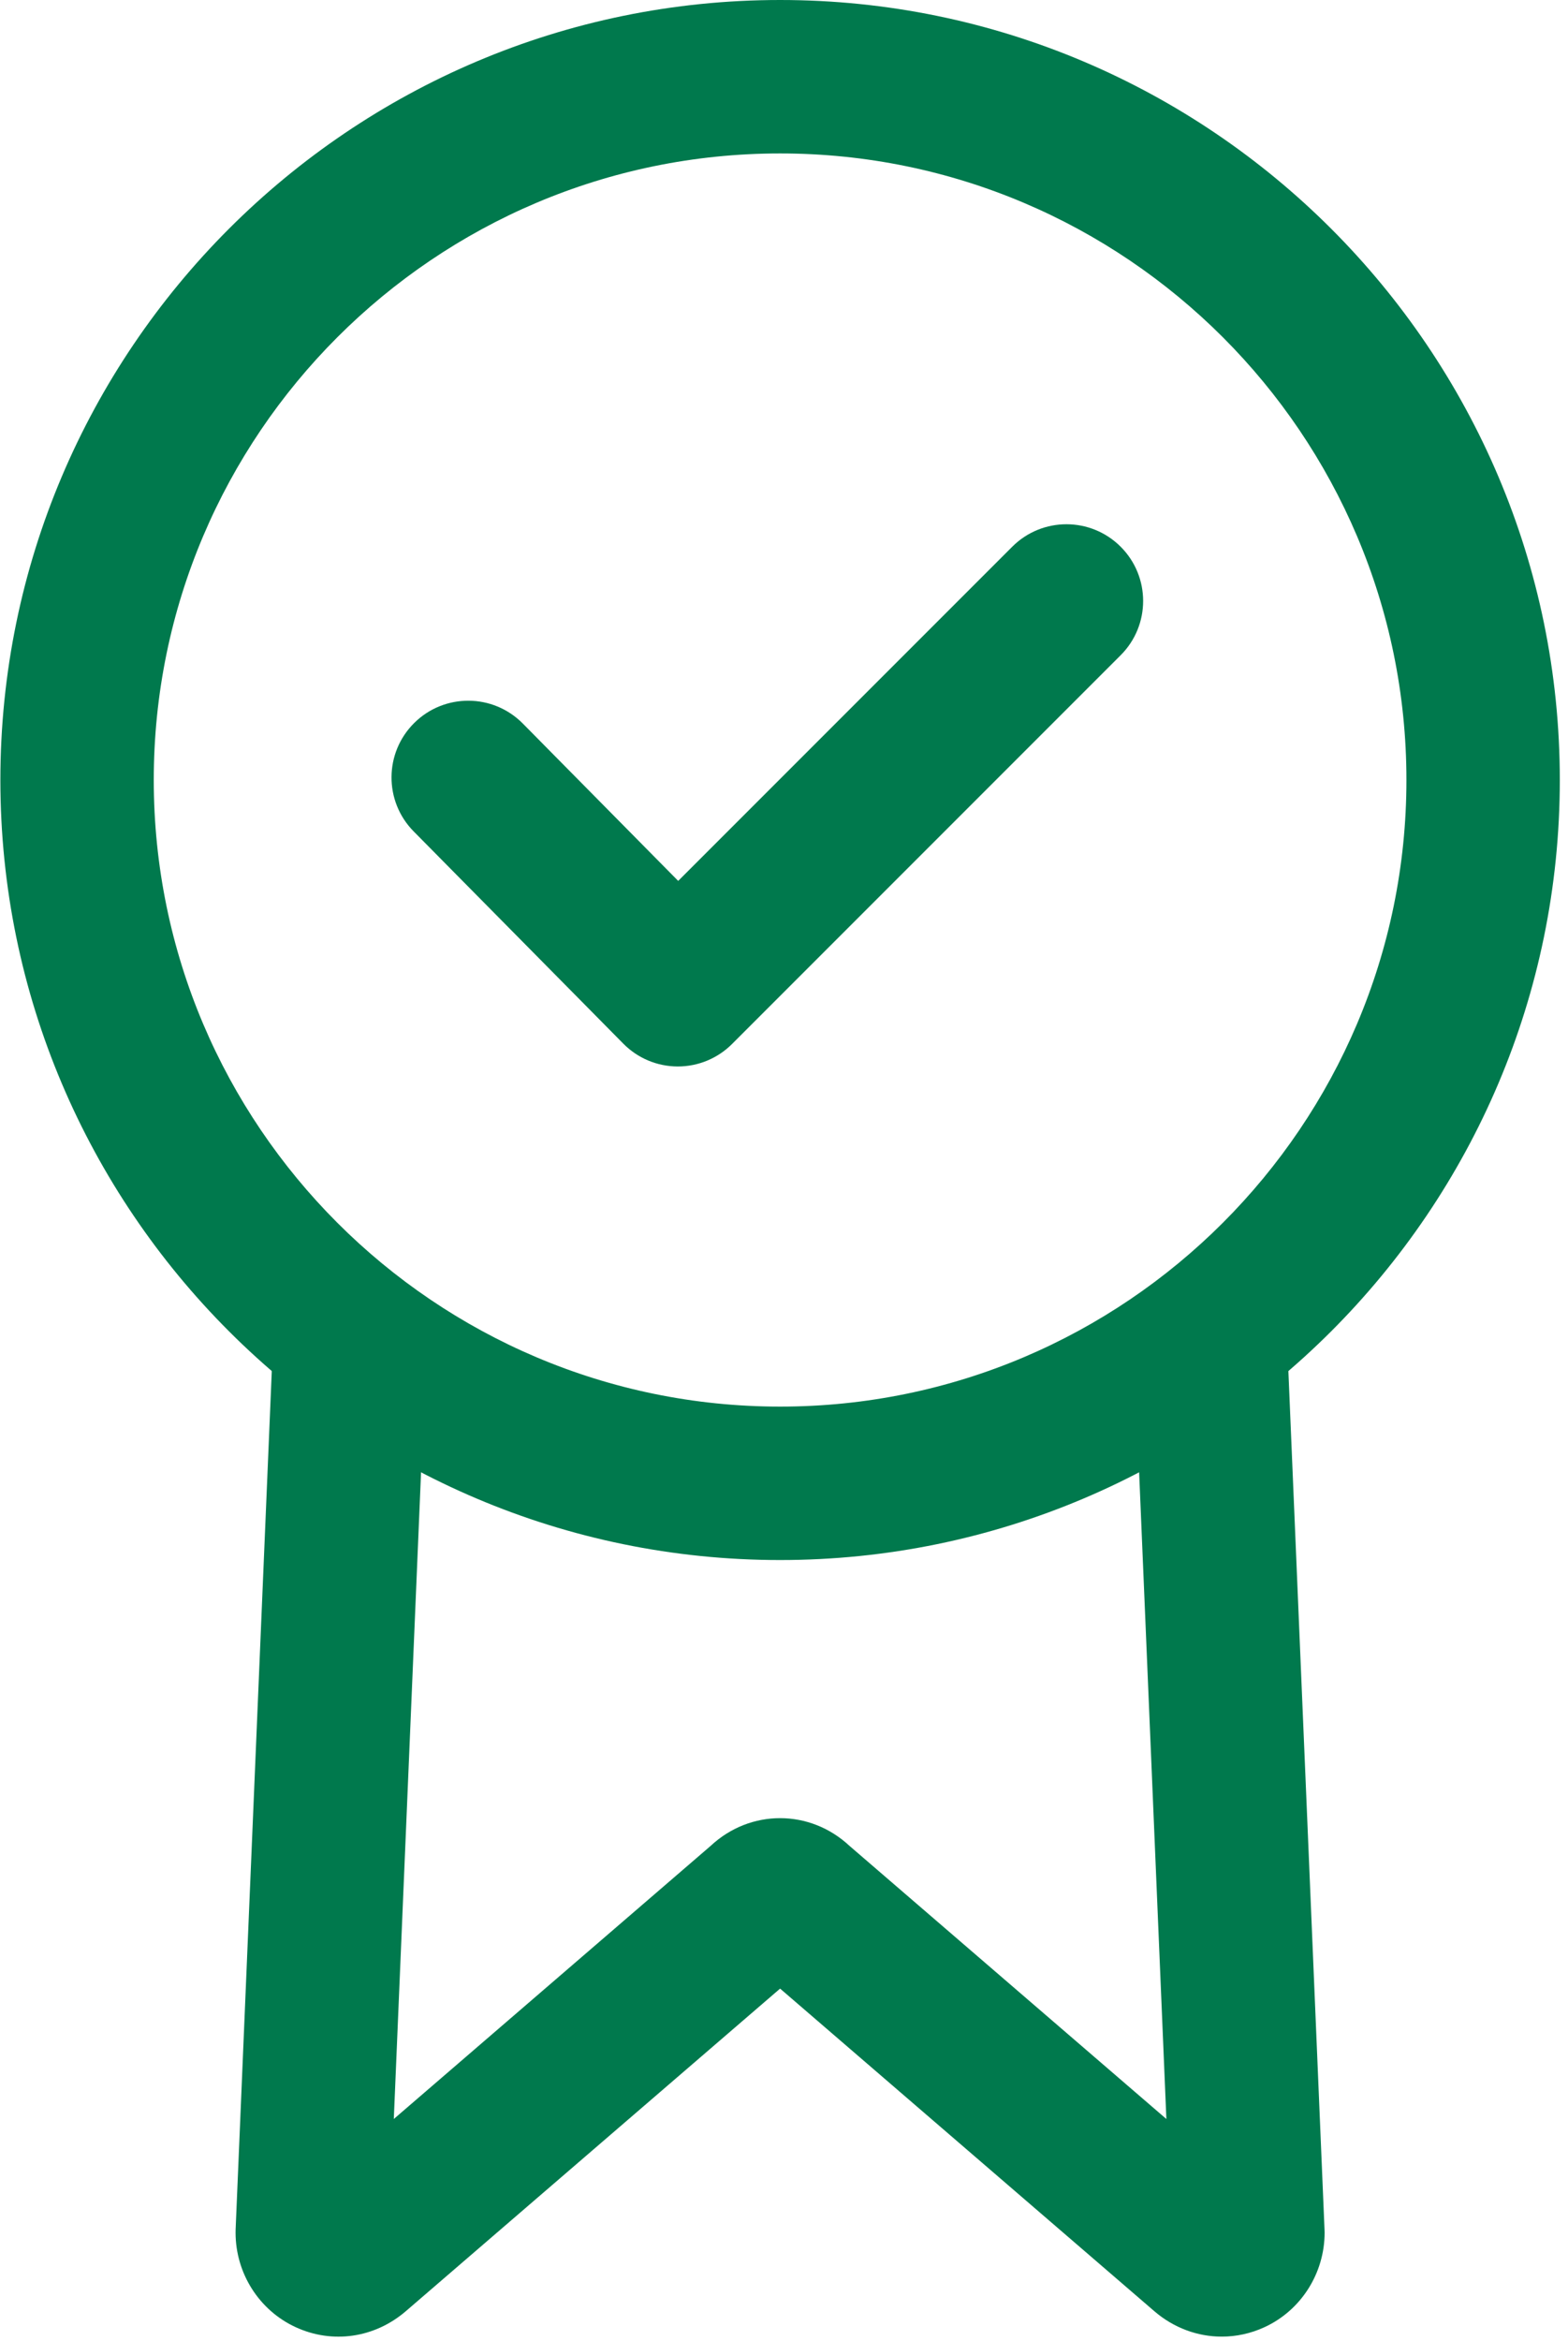
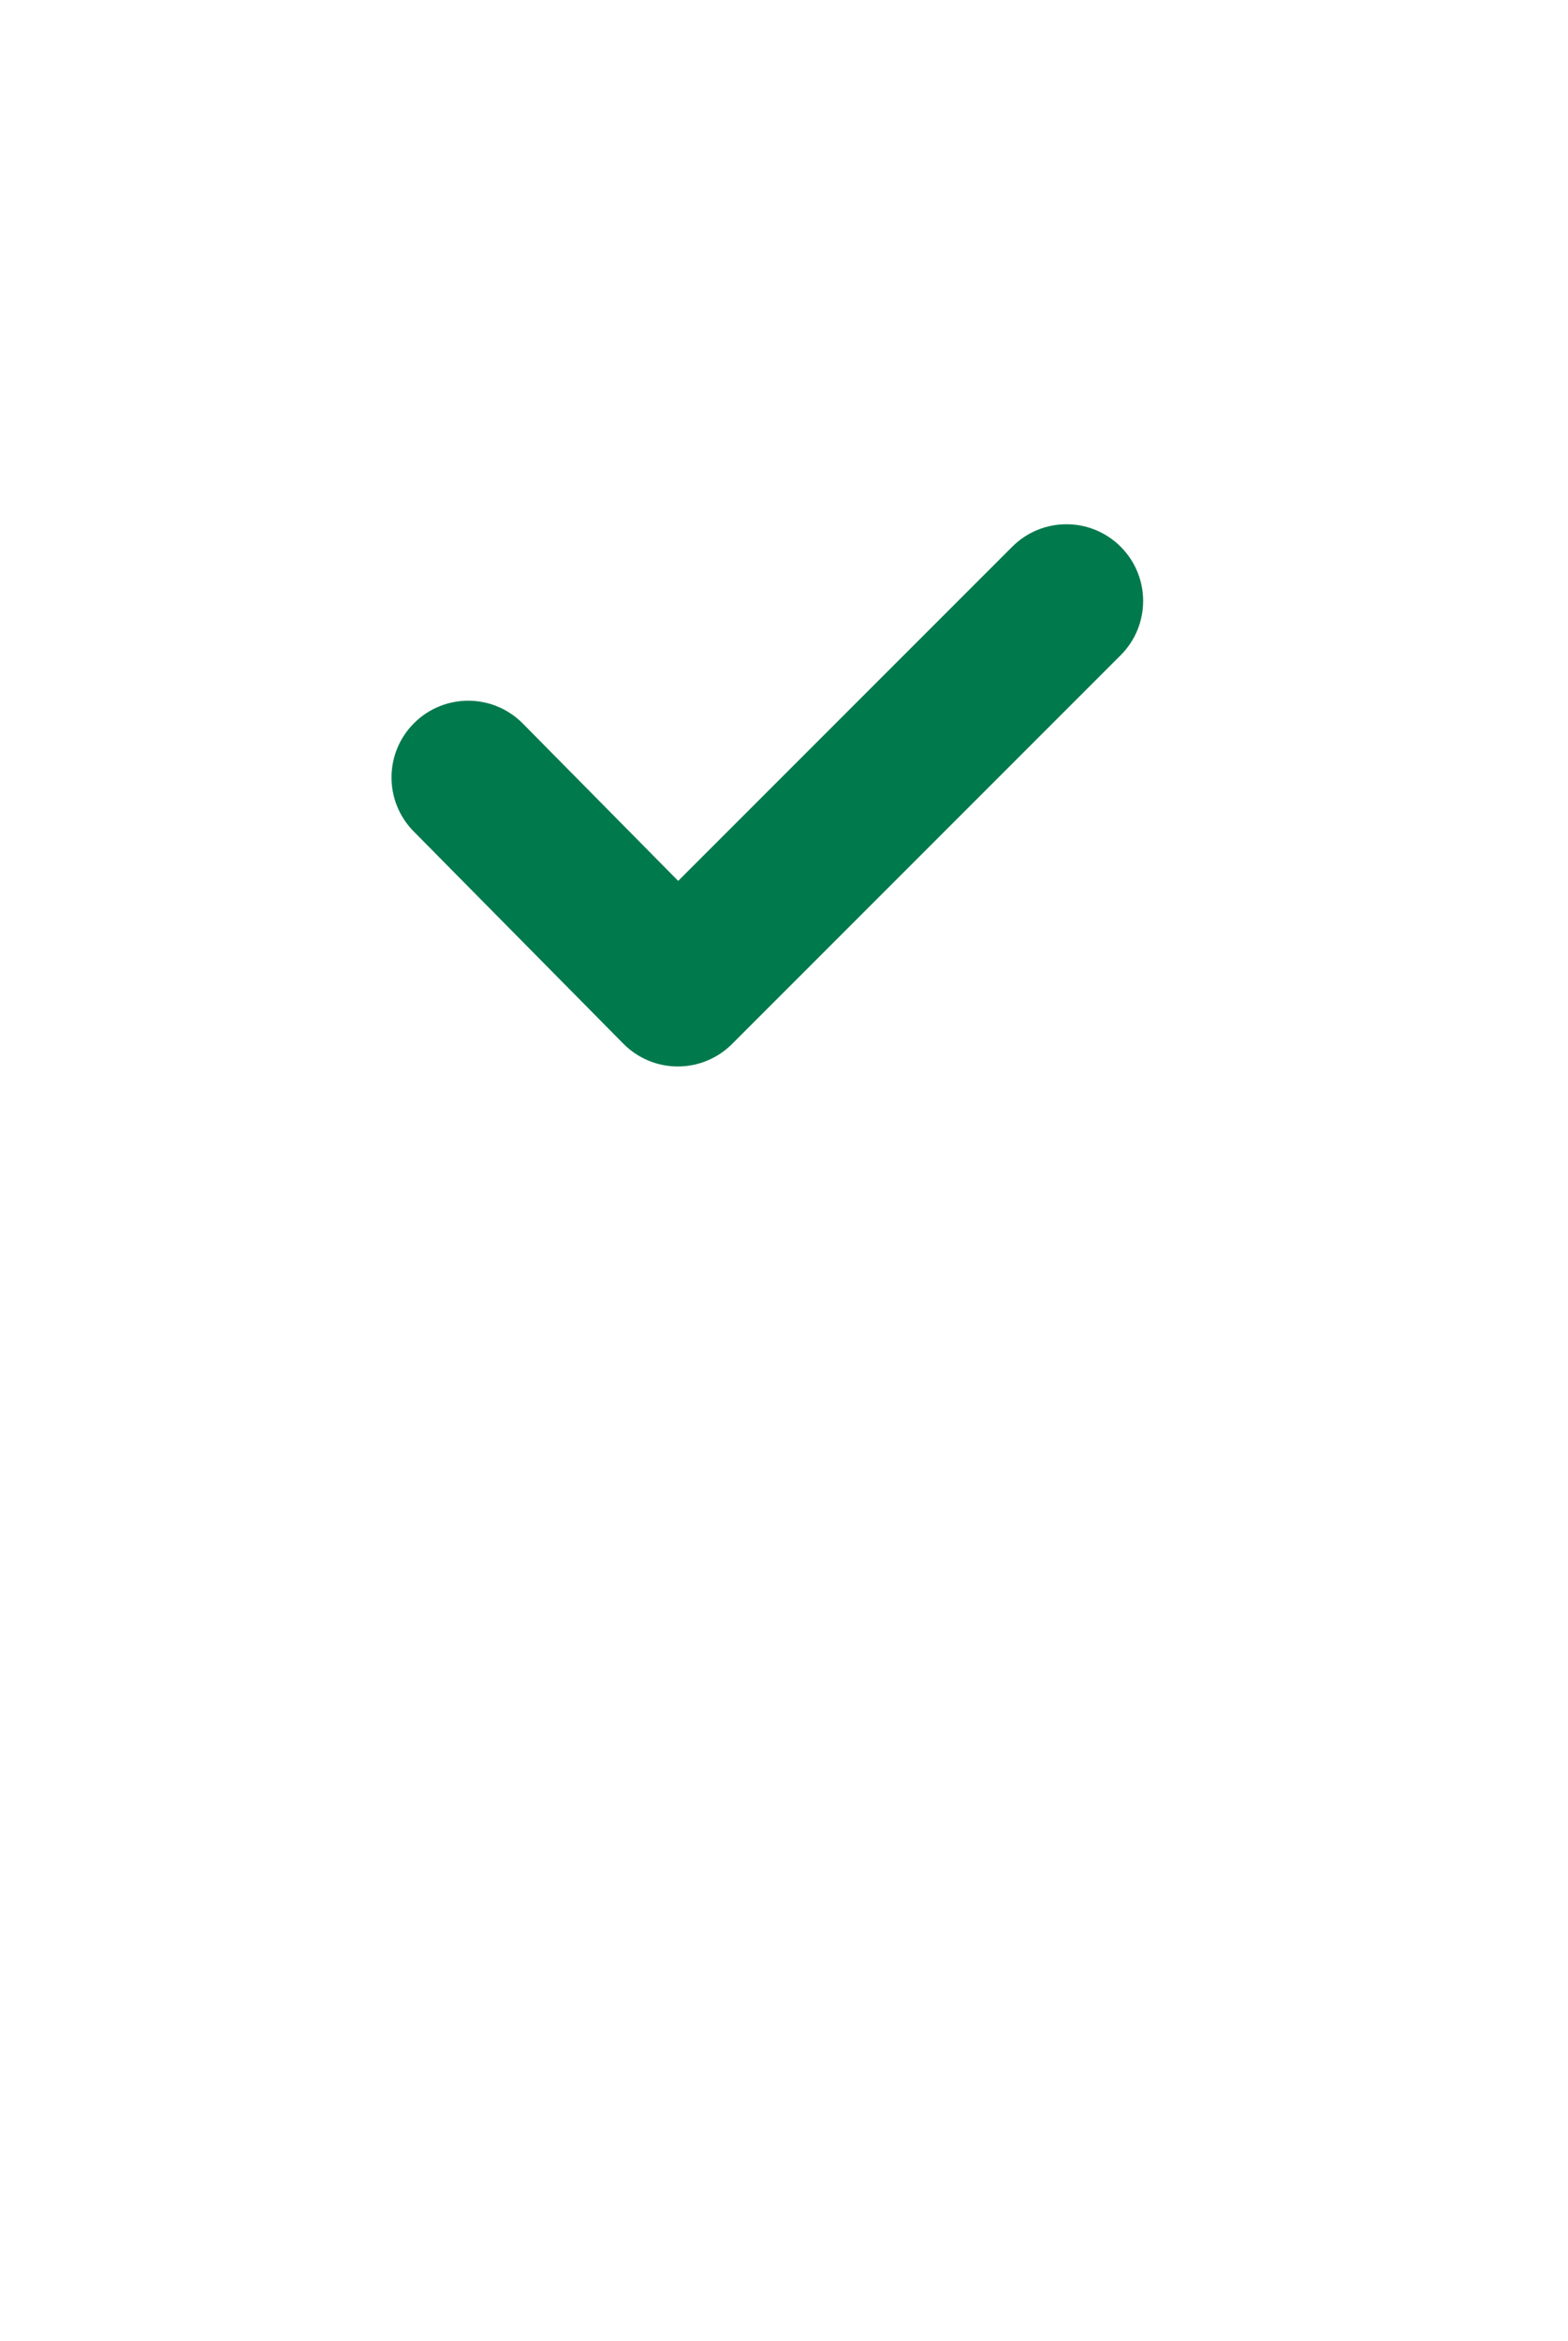
<svg xmlns="http://www.w3.org/2000/svg" width="67px" height="100px" viewBox="0 0 67 100" version="1.1">
  <title>2F3717CF-6D9A-4840-9AC1-5FAF60A45E23</title>
  <desc>Created with sketchtool.</desc>
  <defs />
  <g id="Page-1" stroke="none" stroke-width="1" fill="none" fill-rule="evenodd">
    <g id="Sobre" transform="translate(-1327, -797)" fill="#00794D" fill-rule="nonzero">
      <g id="Quality" transform="translate(375, 747)">
        <g id="03" transform="translate(800, 0)">
          <g id="Quality---Icon" transform="translate(152, 50)">
-             <path d="M33.333,0 C14.962,0 0.016,14.946 0.016,33.317 C0.016,51.688 14.962,66.634 33.333,66.634 C51.704,66.634 66.65,51.688 66.65,33.317 C66.65,14.946 51.704,0 33.333,0 Z M33.333,60.08 C18.577,60.08 6.57,48.074 6.57,33.317 C6.57,18.56 18.577,6.554 33.333,6.554 C48.091,6.554 60.096,18.56 60.096,33.317 C60.096,48.074 48.091,60.08 33.333,60.08 Z" id="Shape" />
-             <path d="M56.596,95.226 L54.958,56.338 L48.41,56.613 L49.839,90.509 L36.301,78.845 C34.609,77.264 32.057,77.262 30.363,78.845 L16.827,90.508 L18.256,56.613 L11.707,56.338 L10.068,95.226 C10.067,95.272 10.066,95.318 10.066,95.364 C10.066,97.099 11.074,98.684 12.635,99.401 C14.204,100.124 16.006,99.865 17.339,98.719 L33.333,84.939 L49.332,98.725 C50.162,99.436 51.177,99.804 52.204,99.804 C52.822,99.804 53.444,99.672 54.031,99.401 C55.591,98.684 56.6,97.099 56.6,95.363 C56.6,95.318 56.599,95.272 56.596,95.226 Z" id="Shape" />
            <path d="M47.886,23.353 C46.605,22.072 44.532,22.072 43.252,23.353 L28.979,37.626 L22.339,30.904 C21.066,29.616 18.992,29.603 17.704,30.876 C16.416,32.148 16.403,34.223 17.675,35.511 L26.633,44.577 C27.246,45.199 28.081,45.55 28.954,45.552 C28.957,45.552 28.96,45.552 28.964,45.552 C29.832,45.552 30.666,45.207 31.281,44.591 L47.885,27.987 C49.166,26.707 49.166,24.632 47.886,23.353 Z" id="Shape" />
          </g>
        </g>
      </g>
    </g>
  </g>
</svg>